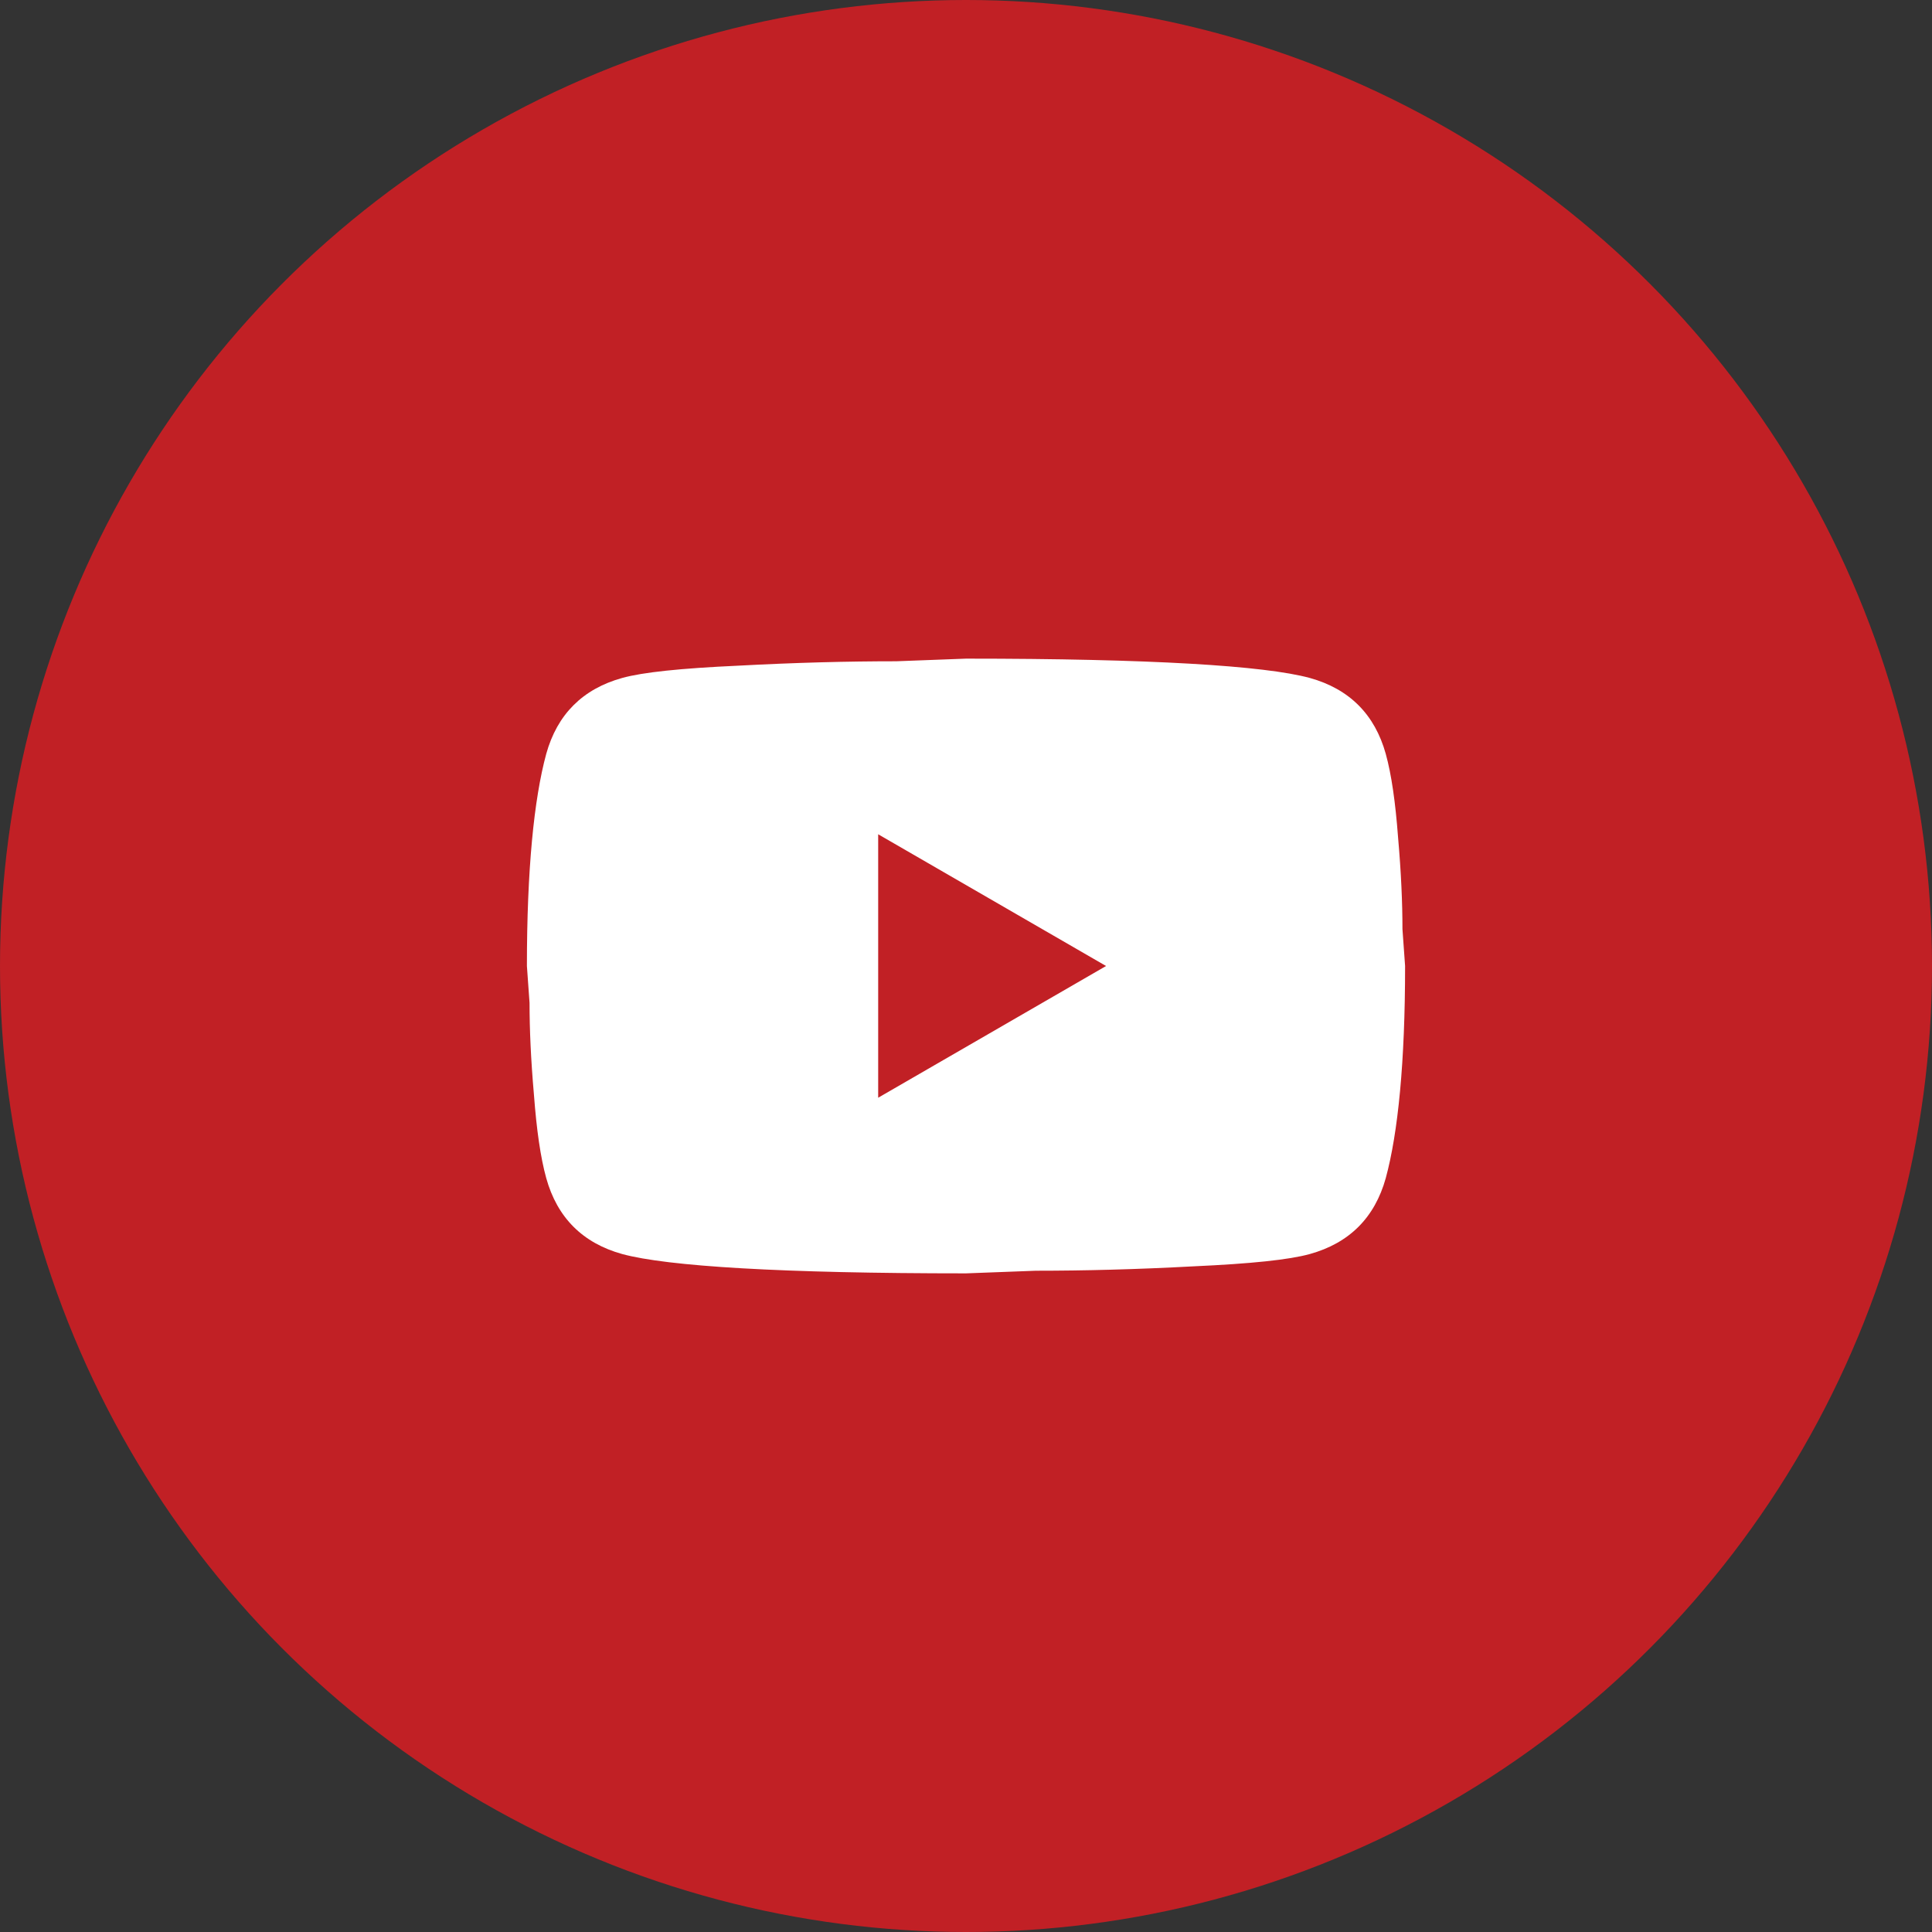
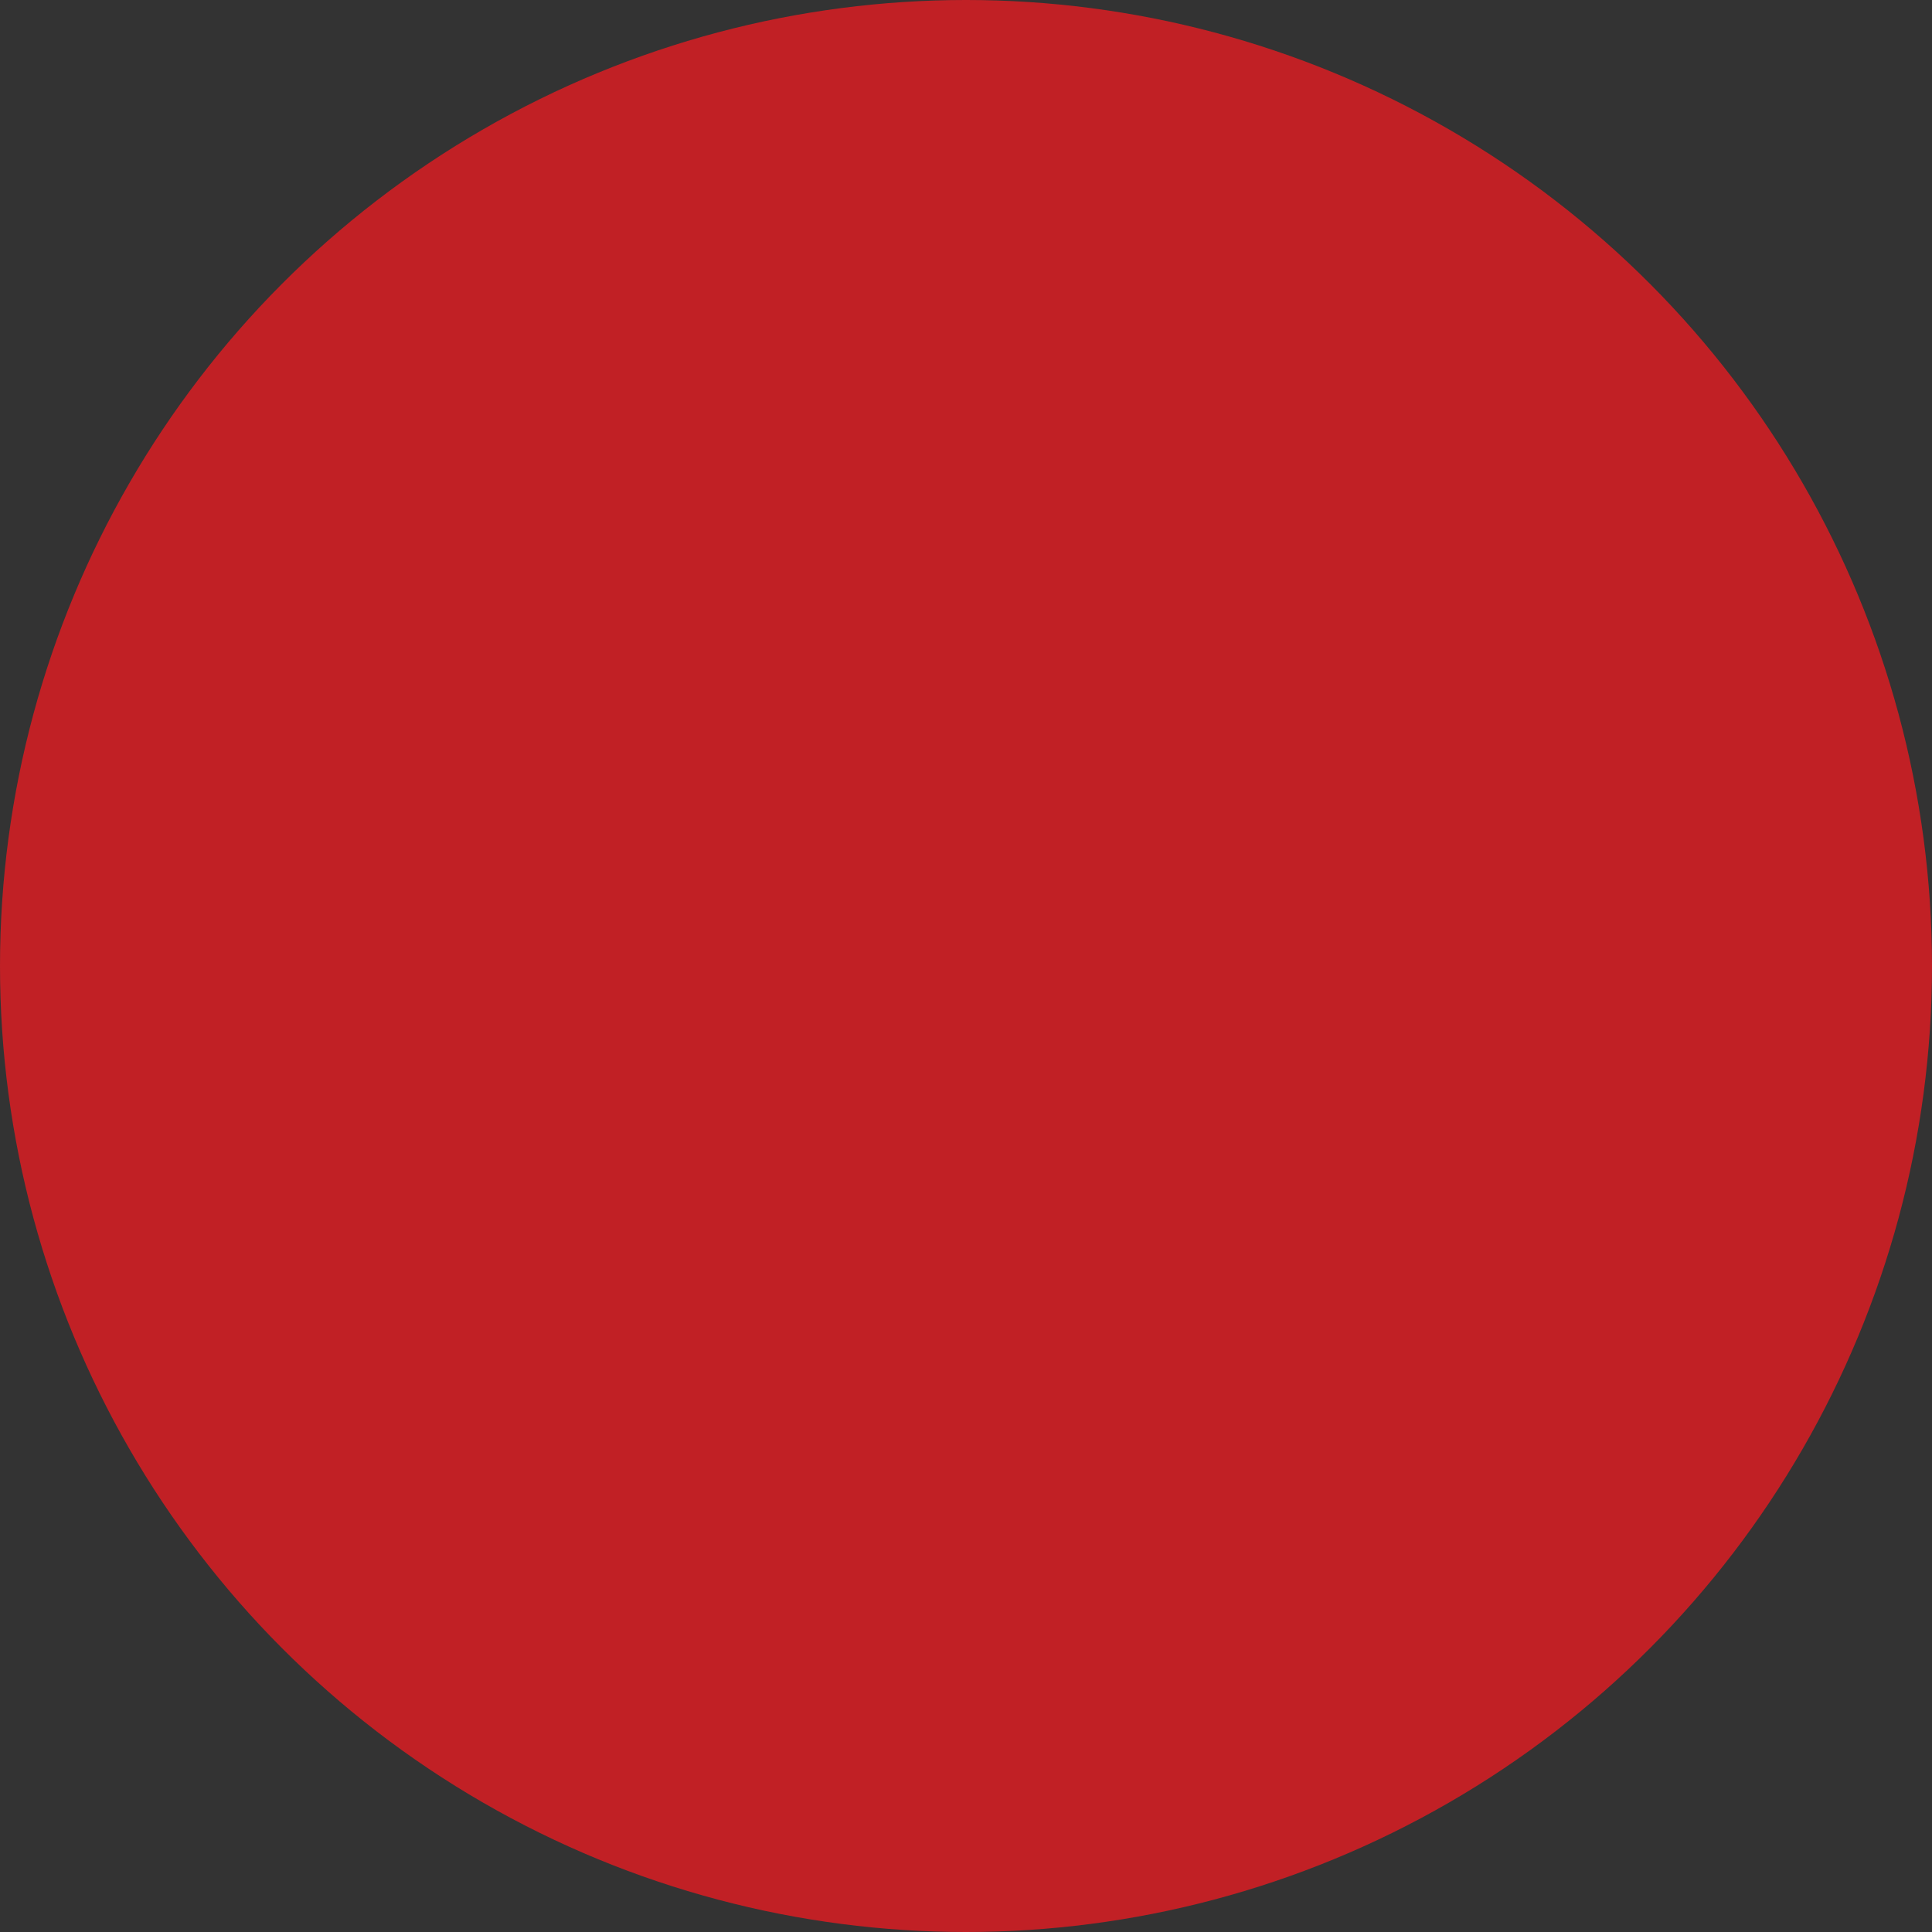
<svg xmlns="http://www.w3.org/2000/svg" width="44" height="44" viewBox="0 0 44 44" fill="none">
  <rect x="0" y="0" width="44" height="44" fill="#333333" stroke="none" />
  <circle cx="22" cy="22" r="22" fill="#C12025" />
-   <path d="M20 25L25.19 22L20 19V25ZM31.56 17.17C31.69 17.64 31.78 18.27 31.84 19.07C31.91 19.87 31.94 20.56 31.94 21.16L32 22C32 24.19 31.84 25.8 31.56 26.83C31.31 27.73 30.73 28.31 29.83 28.56C29.36 28.69 28.5 28.78 27.18 28.84C25.88 28.91 24.69 28.94 23.59 28.94L22 29C17.81 29 15.2 28.84 14.17 28.56C13.27 28.31 12.69 27.73 12.44 26.83C12.31 26.36 12.22 25.73 12.16 24.93C12.09 24.13 12.06 23.44 12.06 22.84L12 22C12 19.81 12.16 18.2 12.44 17.17C12.69 16.27 13.27 15.69 14.17 15.44C14.64 15.31 15.5 15.22 16.82 15.16C18.12 15.09 19.31 15.06 20.41 15.06L22 15C26.19 15 28.8 15.16 29.83 15.44C30.73 15.69 31.31 16.27 31.56 17.17Z" fill="white" />
</svg>